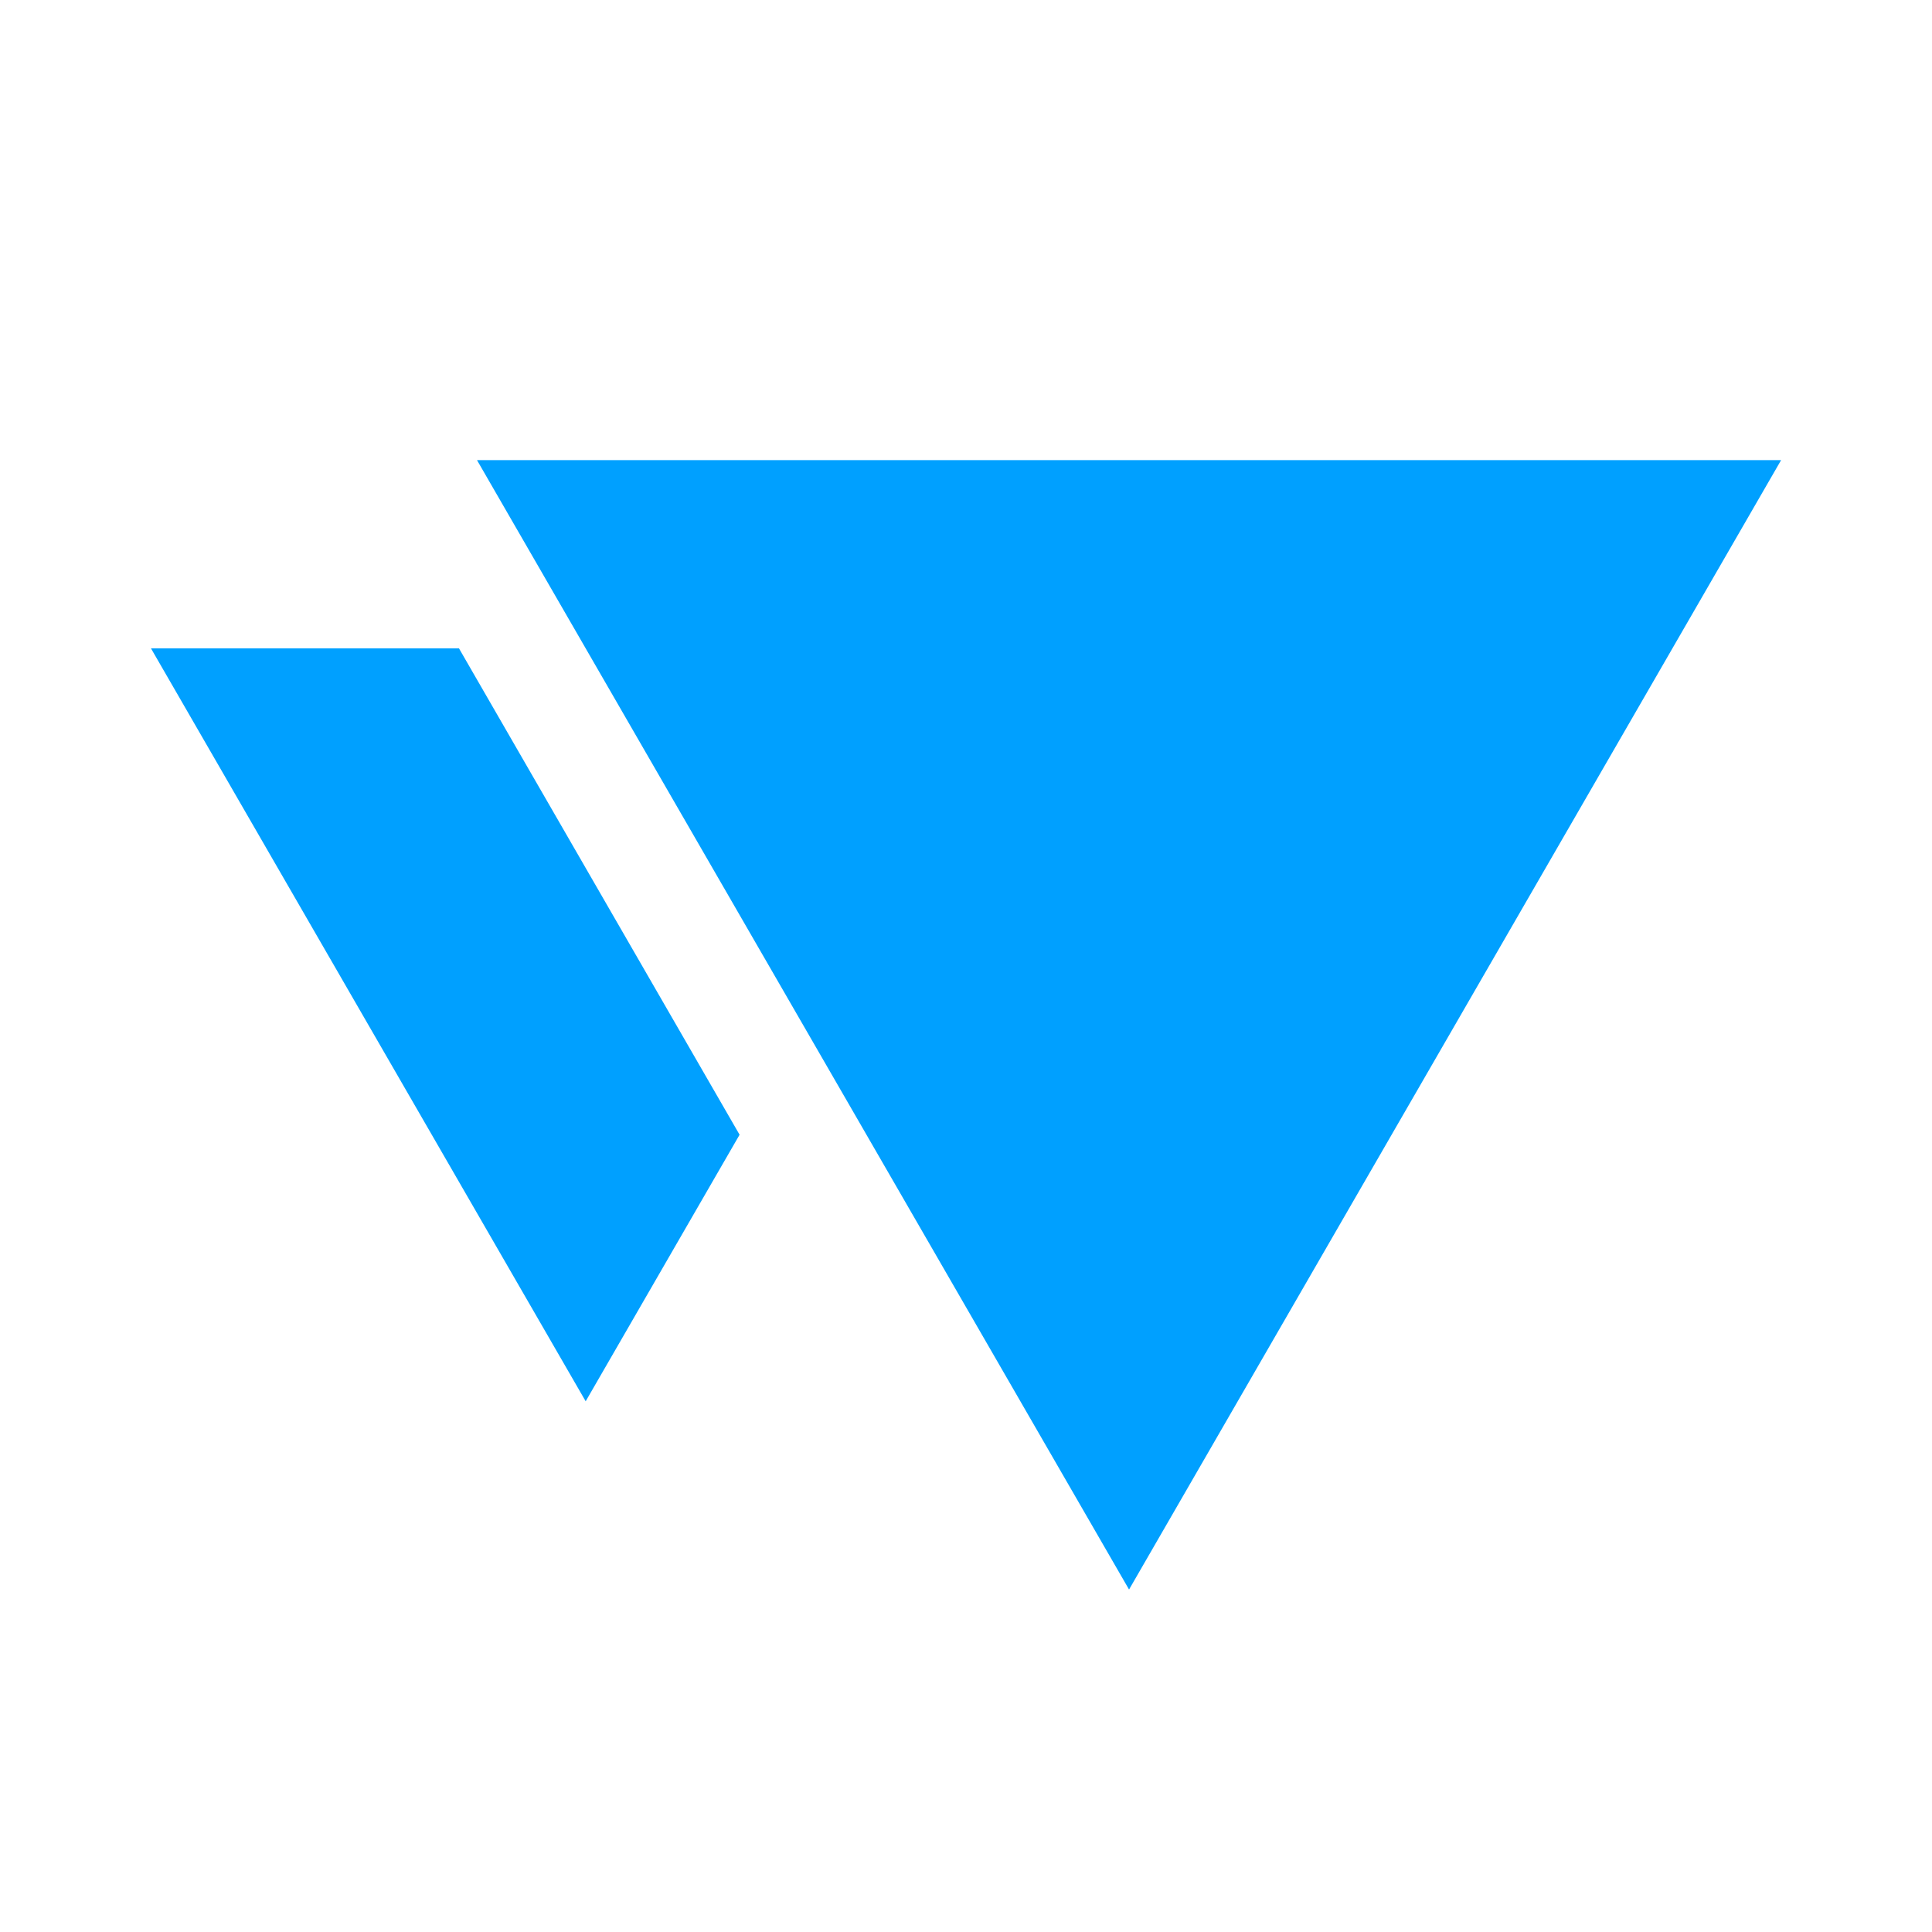
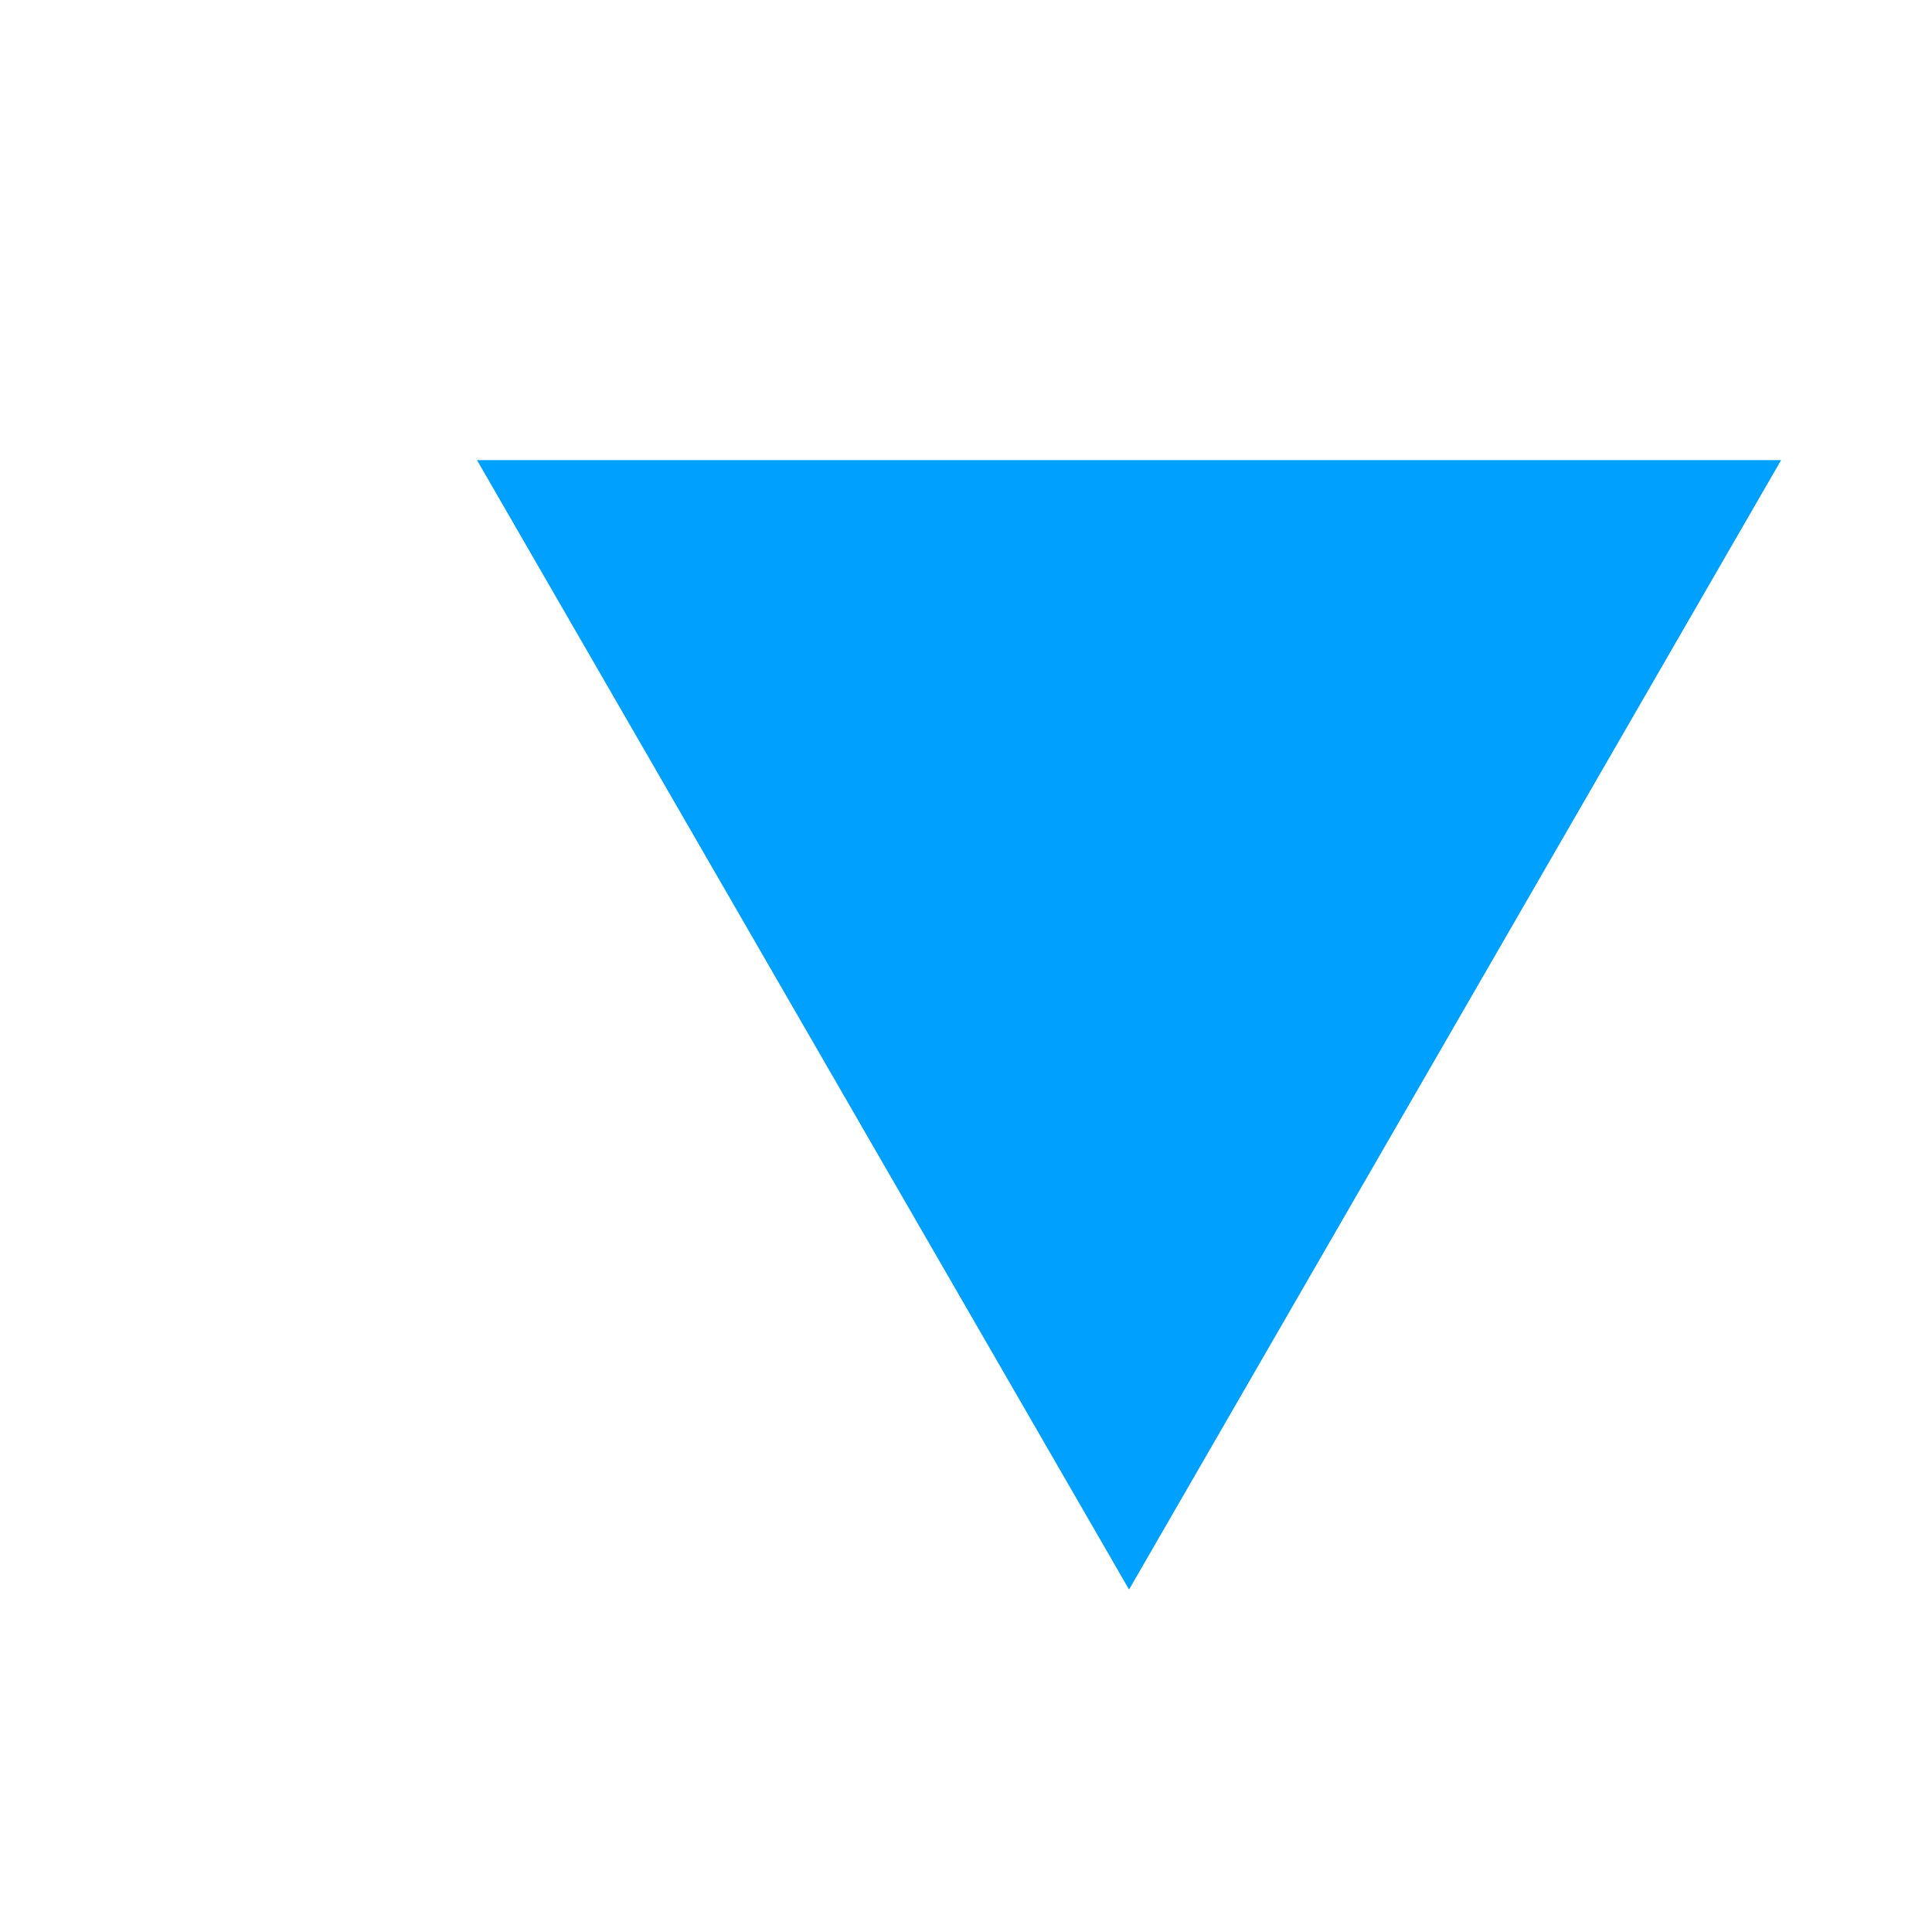
<svg xmlns="http://www.w3.org/2000/svg" width="72" height="72" viewBox="0 0 1080 1080" version="1.1" xml:space="preserve" style="fill-rule:evenodd;clip-rule:evenodd;stroke-linejoin:round;stroke-miterlimit:2;">
  <g transform="matrix(1.944,0,0,1.944,84.395,257.219)">
    <path d="M281.25,324.762L468.75,0L93.75,0L281.25,324.762Z" style="fill:#00a0ff;fill-rule:nonzero;" />
-     <path d="M88.569,54.128L0,54.128L125,270.634L169.256,193.984L88.569,54.128Z" style="fill:#00a0ff;fill-rule:nonzero;" />
  </g>
</svg>